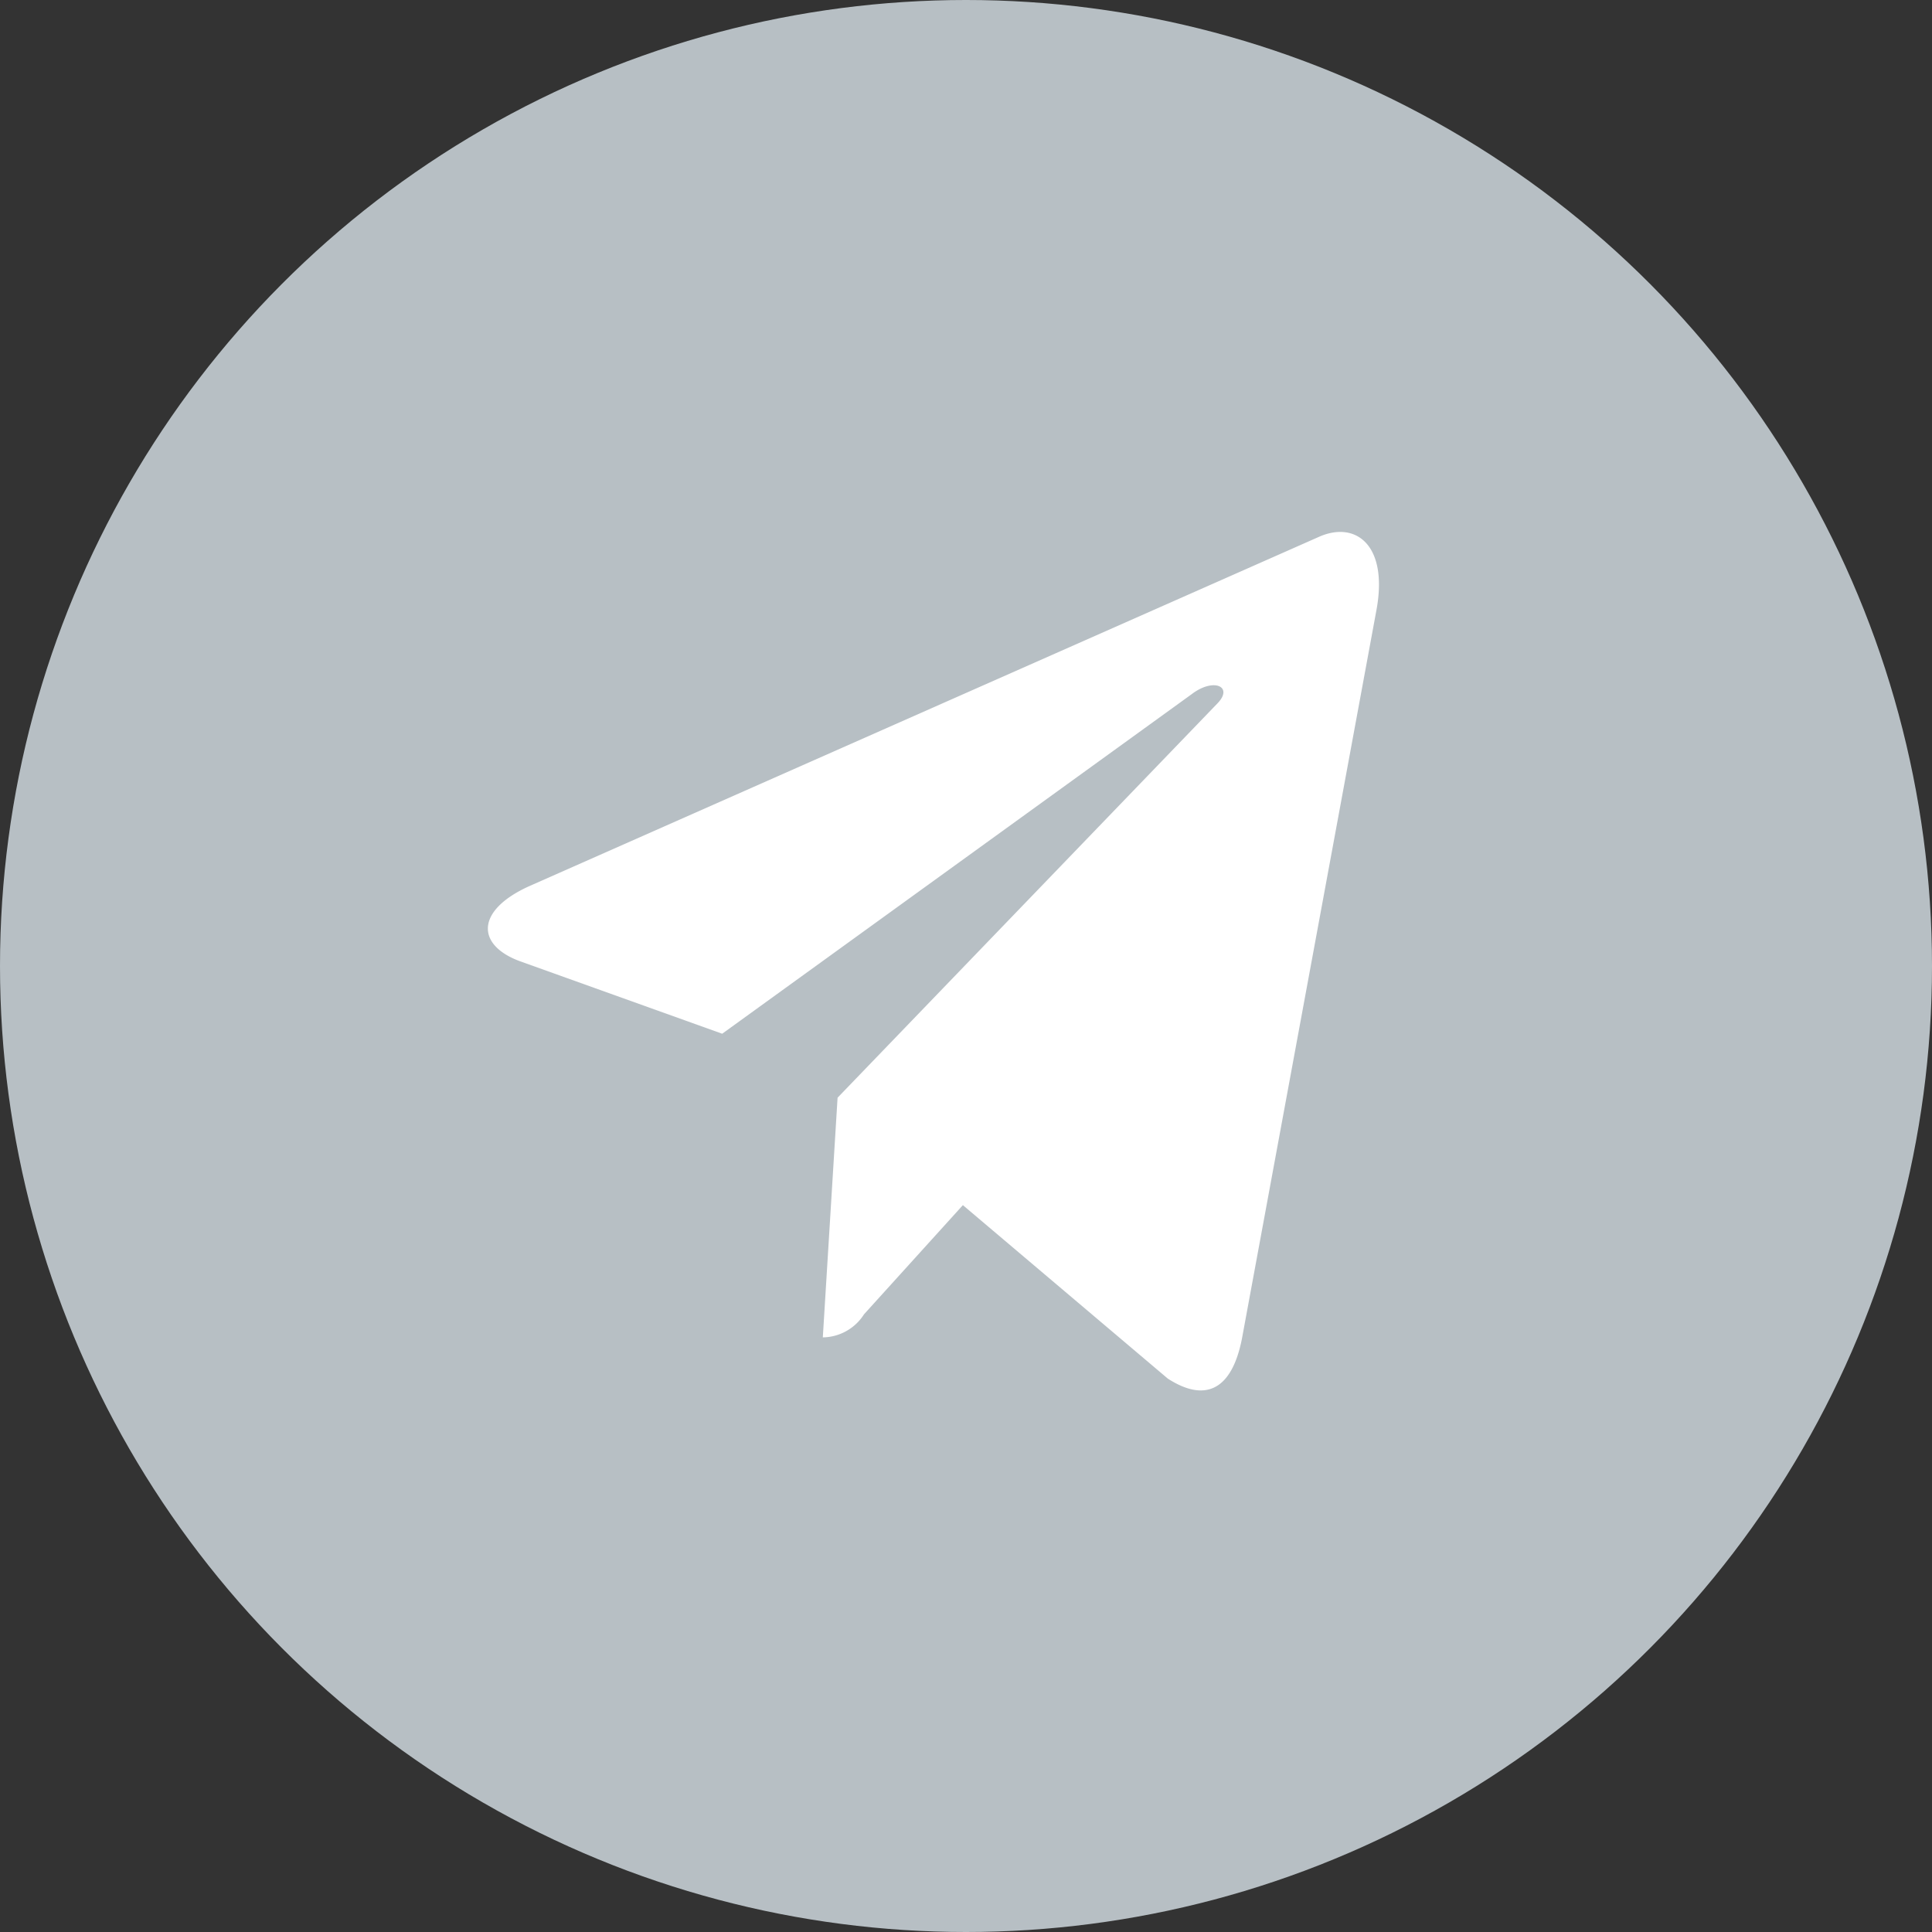
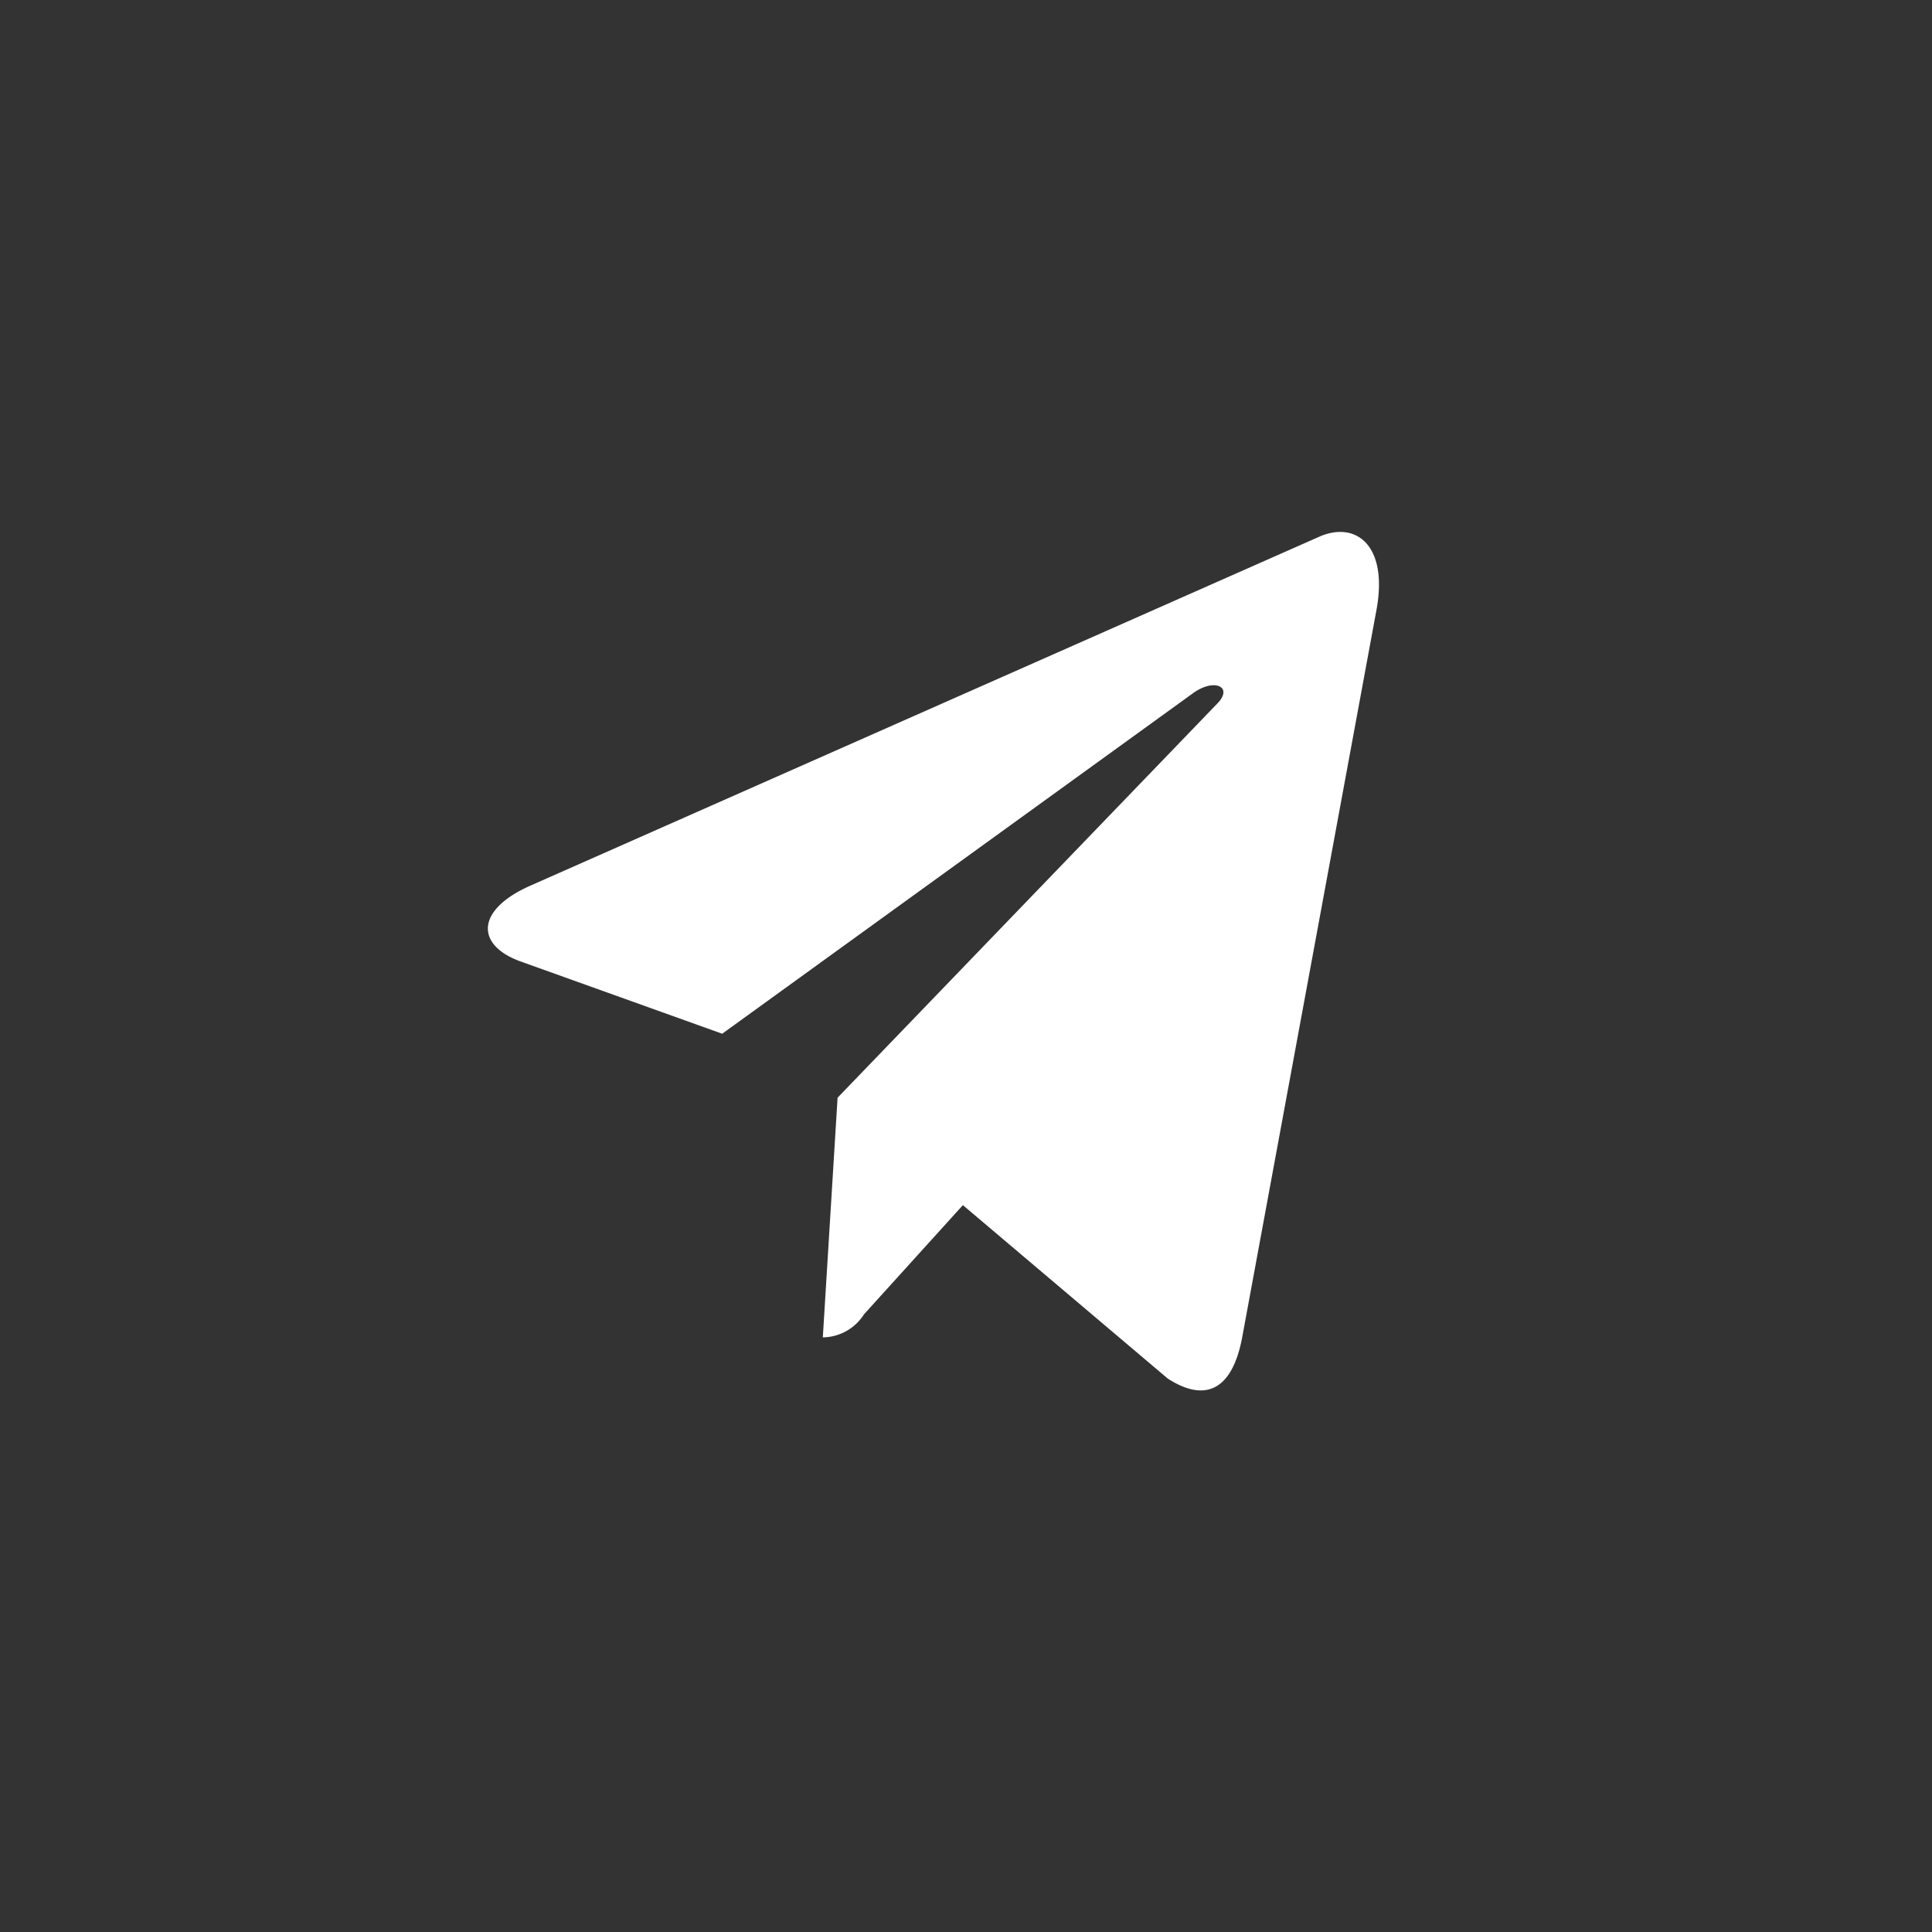
<svg xmlns="http://www.w3.org/2000/svg" width="36" height="36" viewBox="0 0 36 36">
  <rect x="0" y="0" width="36" height="36" fill="#333333" stroke="none" />
  <g id="Group_88531" data-name="Group 88531" transform="translate(0.426 0)">
-     <circle id="Ellipse_579" data-name="Ellipse 579" cx="18" cy="18" r="18" transform="translate(-0.426 0)" fill="#b7bfc4" />
    <path id="telegram" d="M6.516,12.542l-.275,4.466a.923.923,0,0,0,.767-.429l1.843-2.035,3.818,3.232c.7.451,1.194.214,1.382-.745L16.557,3.456h0c.222-1.2-.374-1.664-1.057-1.371L.771,8.6C-.235,9.055-.219,9.7.6,10L4.366,11.35l8.748-6.327c.412-.315.786-.141.478.174Z" transform="translate(8.665 7.912)" fill="#fff" />
  </g>
</svg>